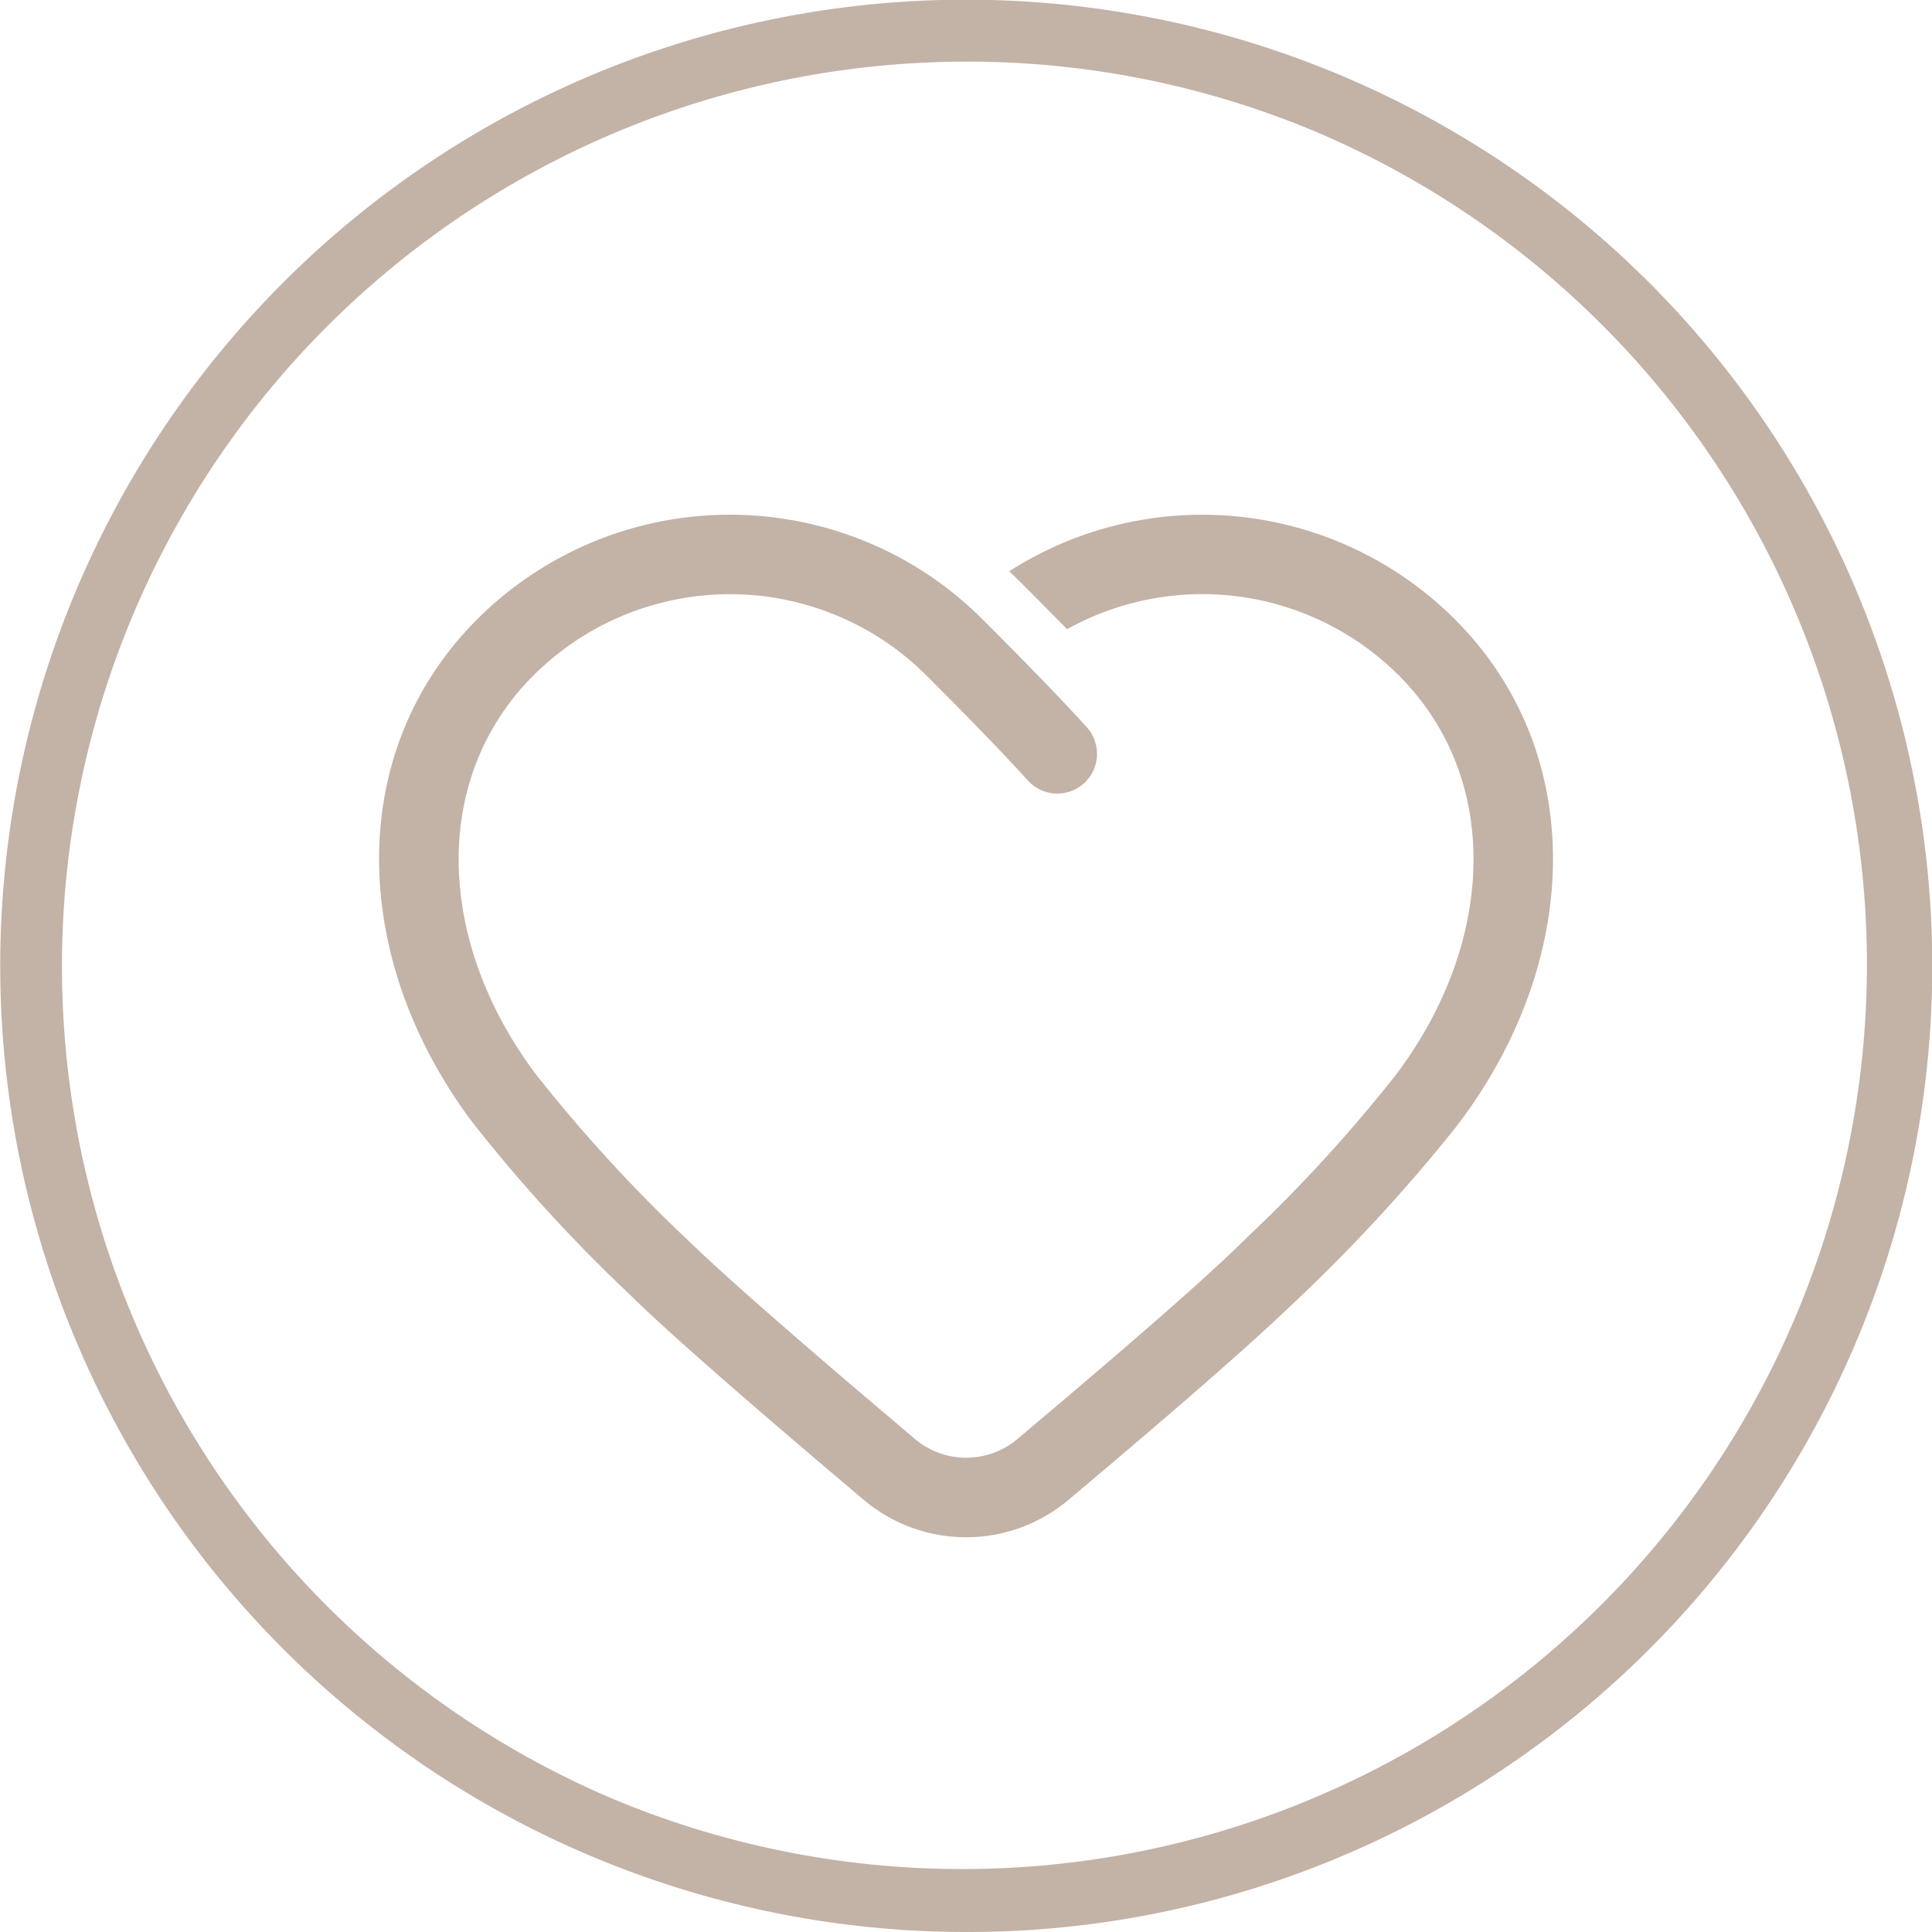
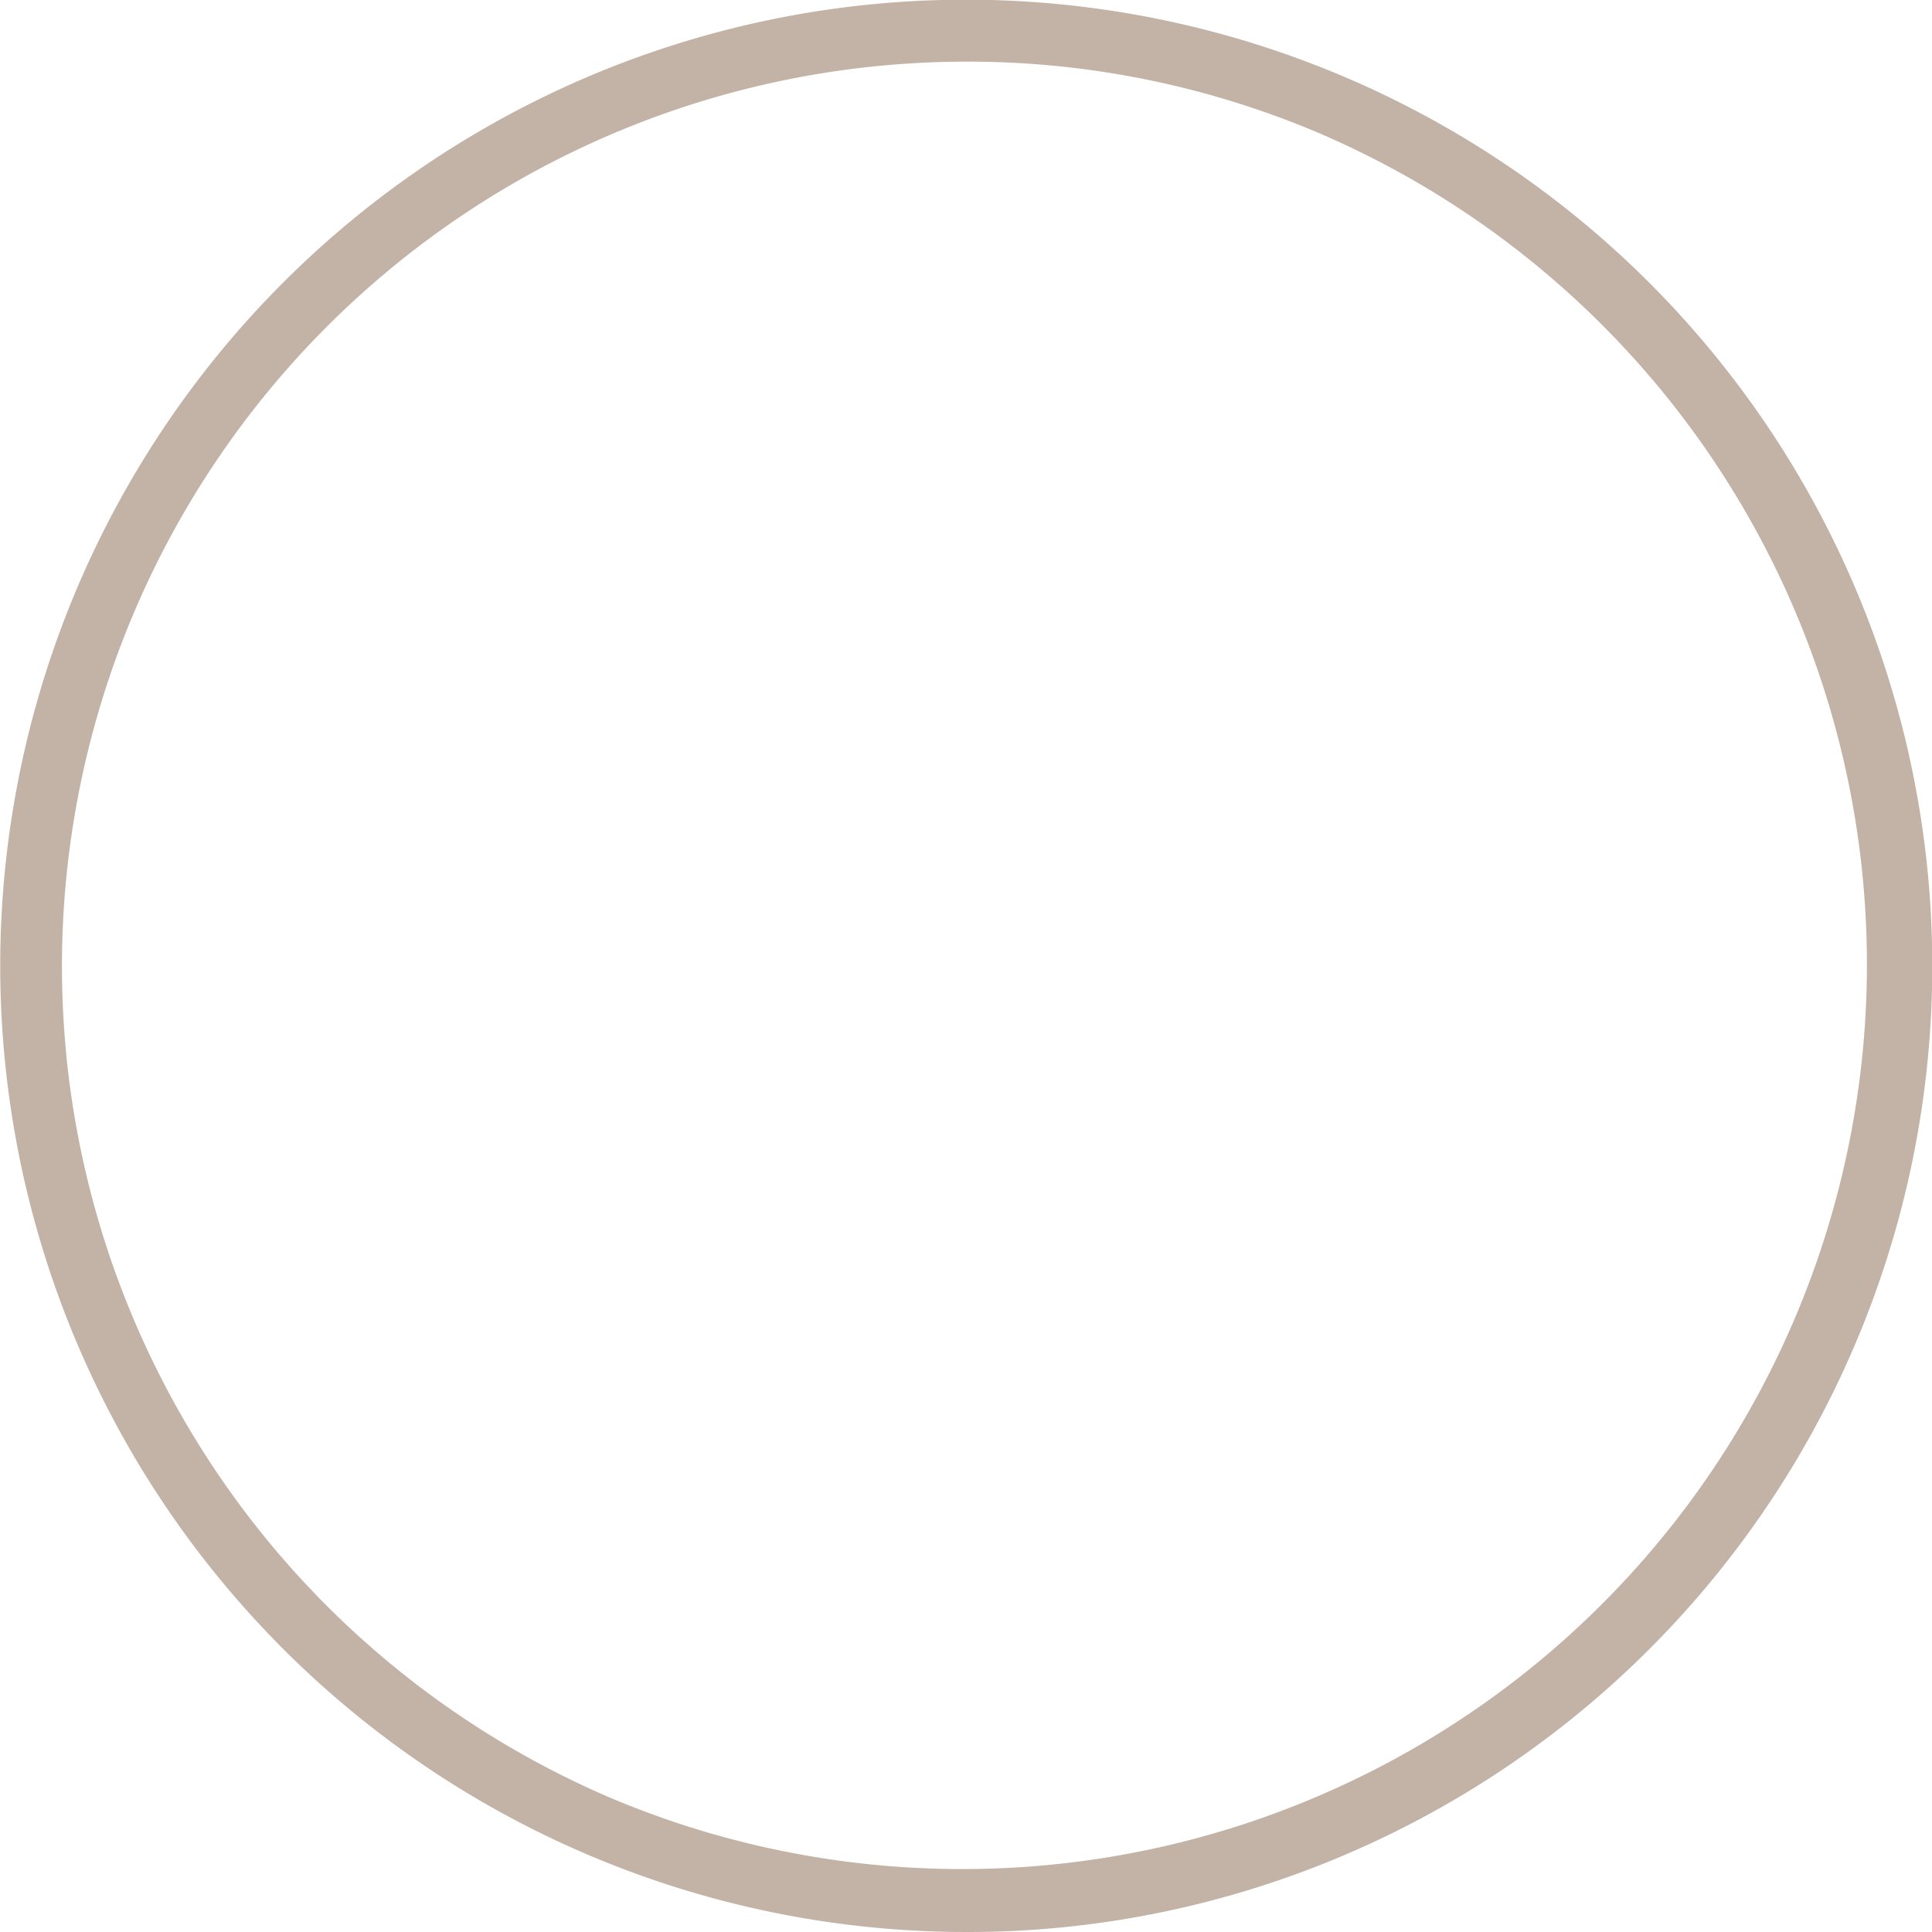
<svg xmlns="http://www.w3.org/2000/svg" width="75" height="75">
  <path d="M37.5 75A37.51 37.51 0 0122.9 2.946a37.51 37.51 0 0129.2 69.105A37.271 37.271 0 0137.5 75zm0-72.607a35.117 35.117 0 00-13.667 67.456A35.118 35.118 0 0051.165 5.15 34.889 34.889 0 0037.5 2.392z" fill="#c3b2a6" />
-   <path d="M18.519 24.046a13.883 13.883 0 0117.759-1.568 14.182 14.182 0 011.868 1.568l-.28-.27q.059.054.118.111l.162.159.633.635q.47.473.928.938l.246.253q1.412 1.445 2.237 2.36a1.542 1.542 0 11-2.291 2.065l-.292-.32q-1.237-1.349-3.637-3.75l-.368-.351a10.8 10.8 0 00-14.9.351c-3.966 3.966-3.79 10.293.1 15.476a59.513 59.513 0 005.913 6.452l.082.079q1.8 1.736 6.591 5.82l2.132 1.809a3.084 3.084 0 003.975 0l1.949-1.647q4.714-4 6.578-5.8l.539-.523a58.048 58.048 0 005.646-6.192c3.888-5.183 4.063-11.511.1-15.476a10.8 10.8 0 00-12.883-1.8q-.884-.9-1.818-1.833-.212-.212-.429-.414a13.88 13.88 0 0117.305 1.868c5.153 5.153 4.93 13.186.189 19.507l-.147.195a65.4 65.4 0 01-6.363 6.889l-.1.095q-2.054 1.967-7.06 6.208l-1.524 1.287a6.168 6.168 0 01-7.952-.007q-6.486-5.478-8.789-7.683l-.453-.44a60.779 60.779 0 01-5.953-6.543c-4.741-6.322-4.96-14.355.189-19.508z" fill="#c3b2a6" />
</svg>